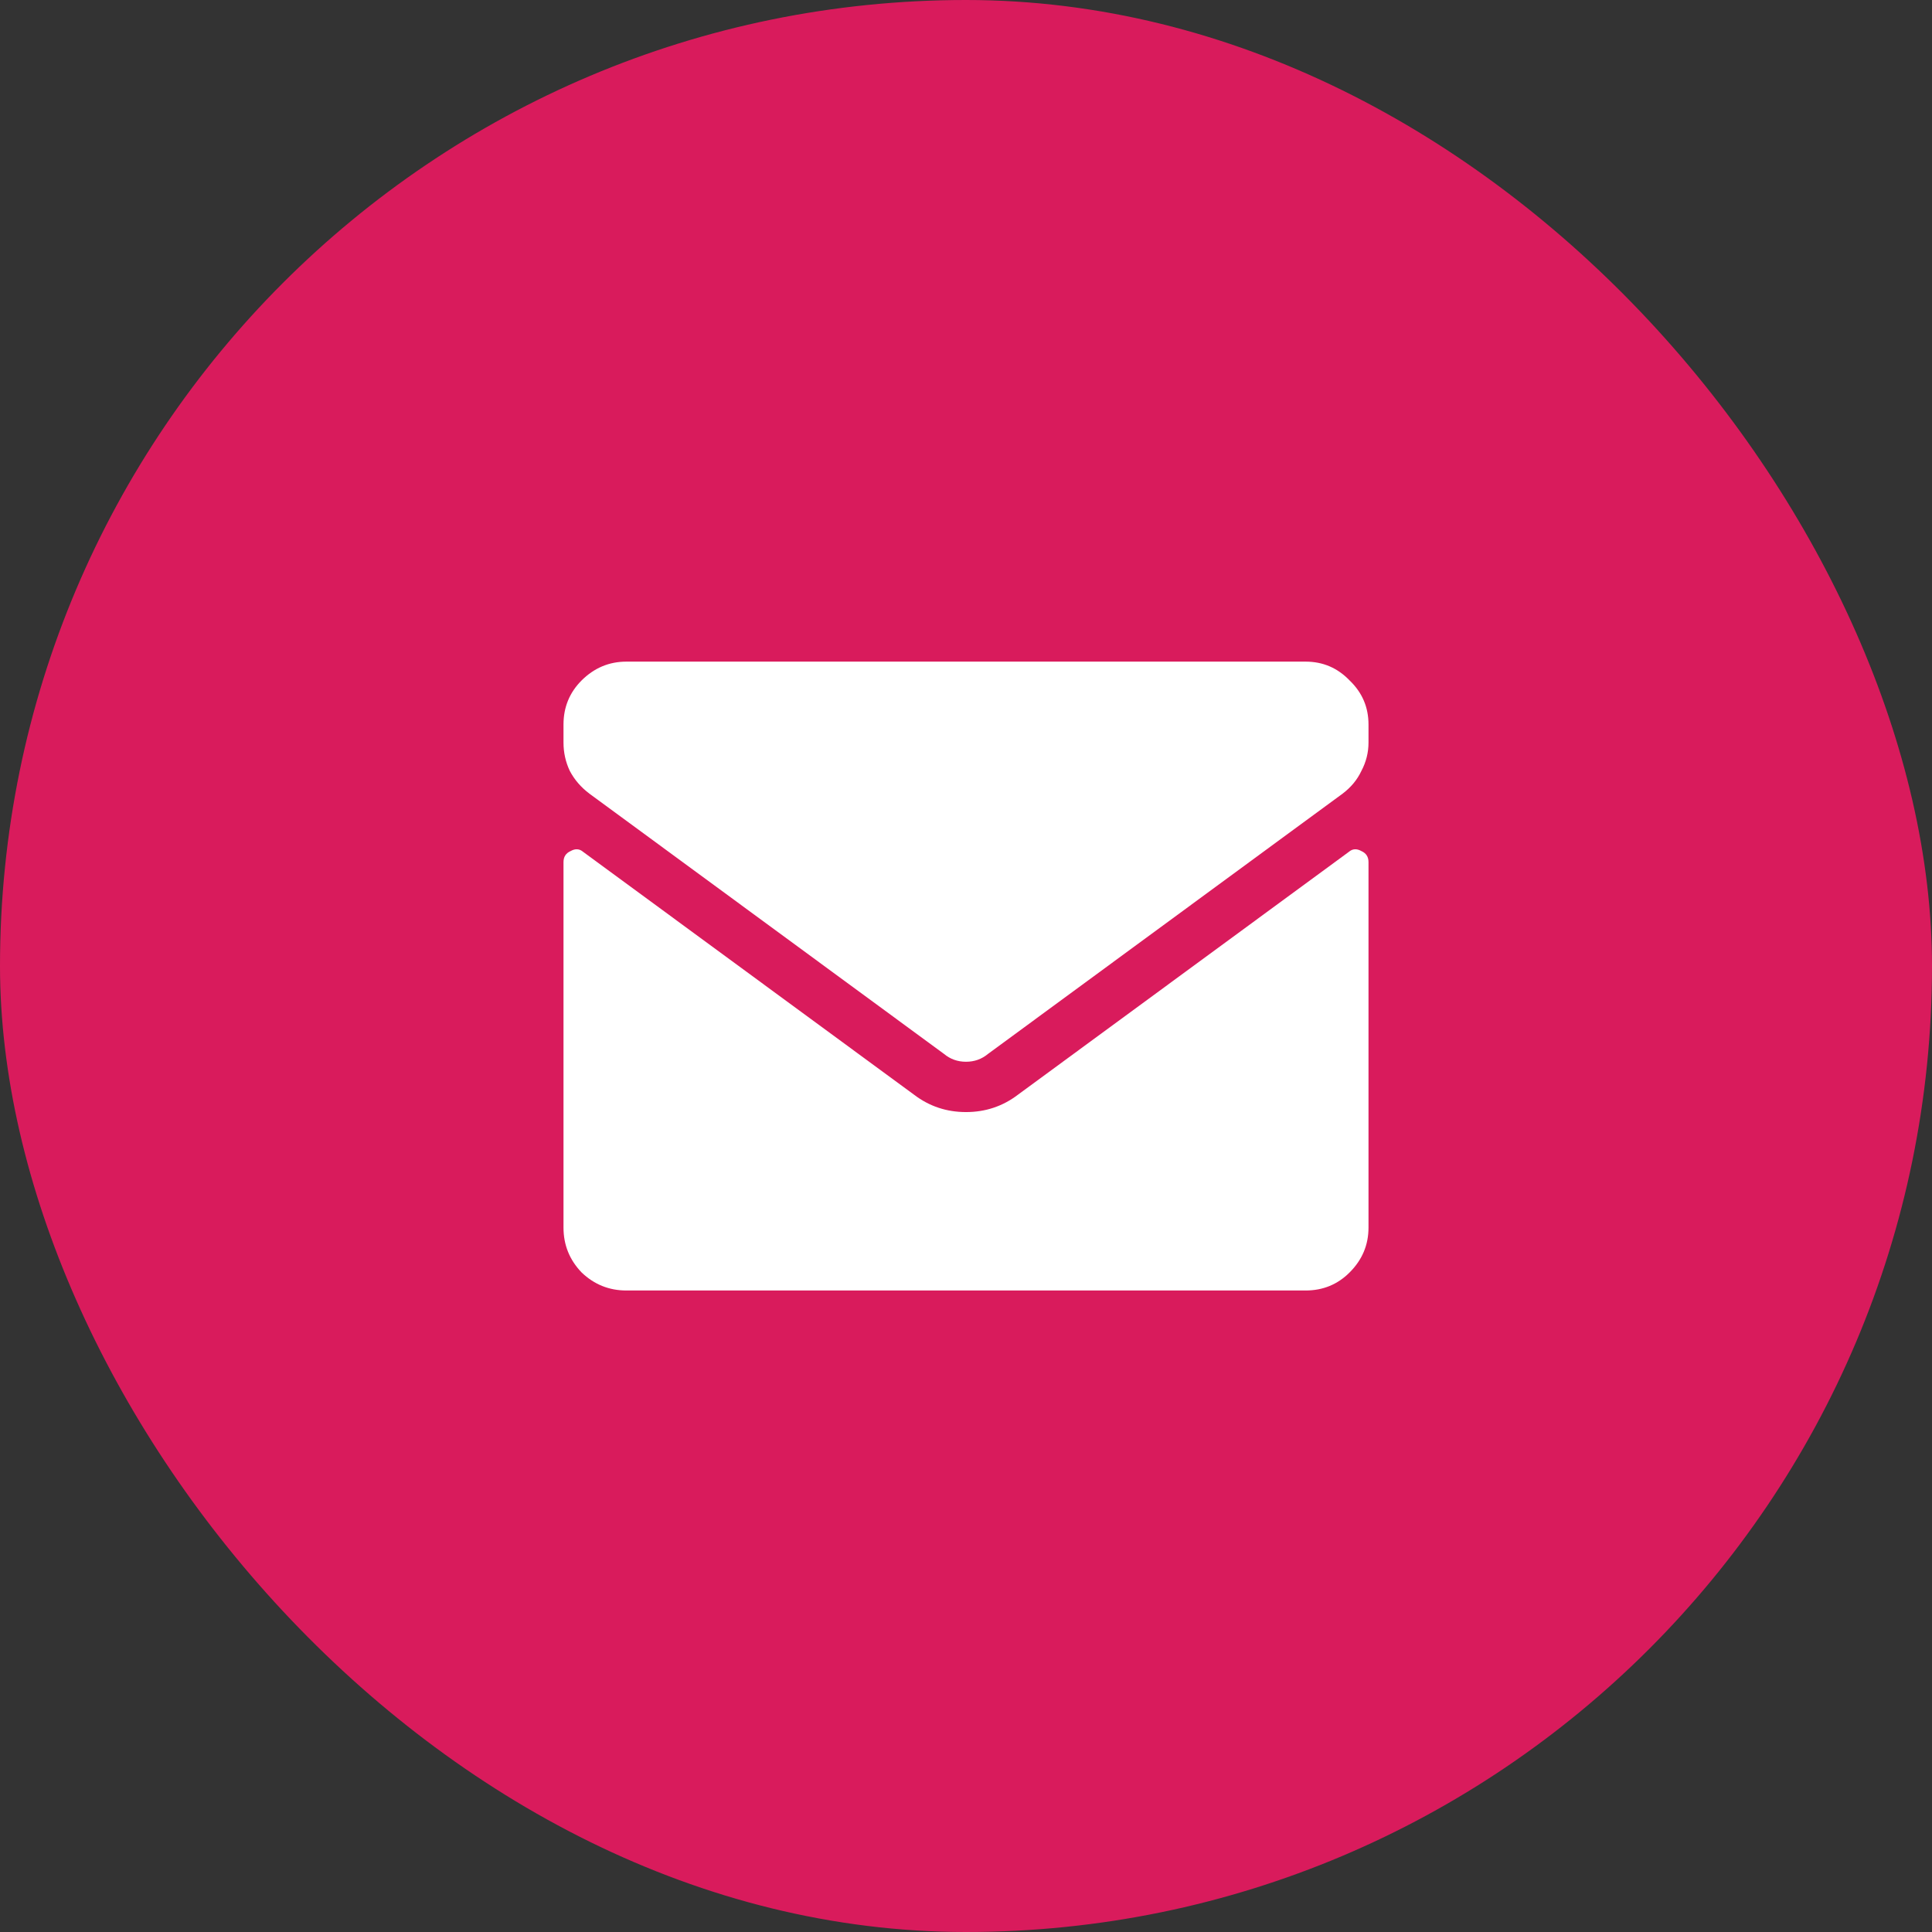
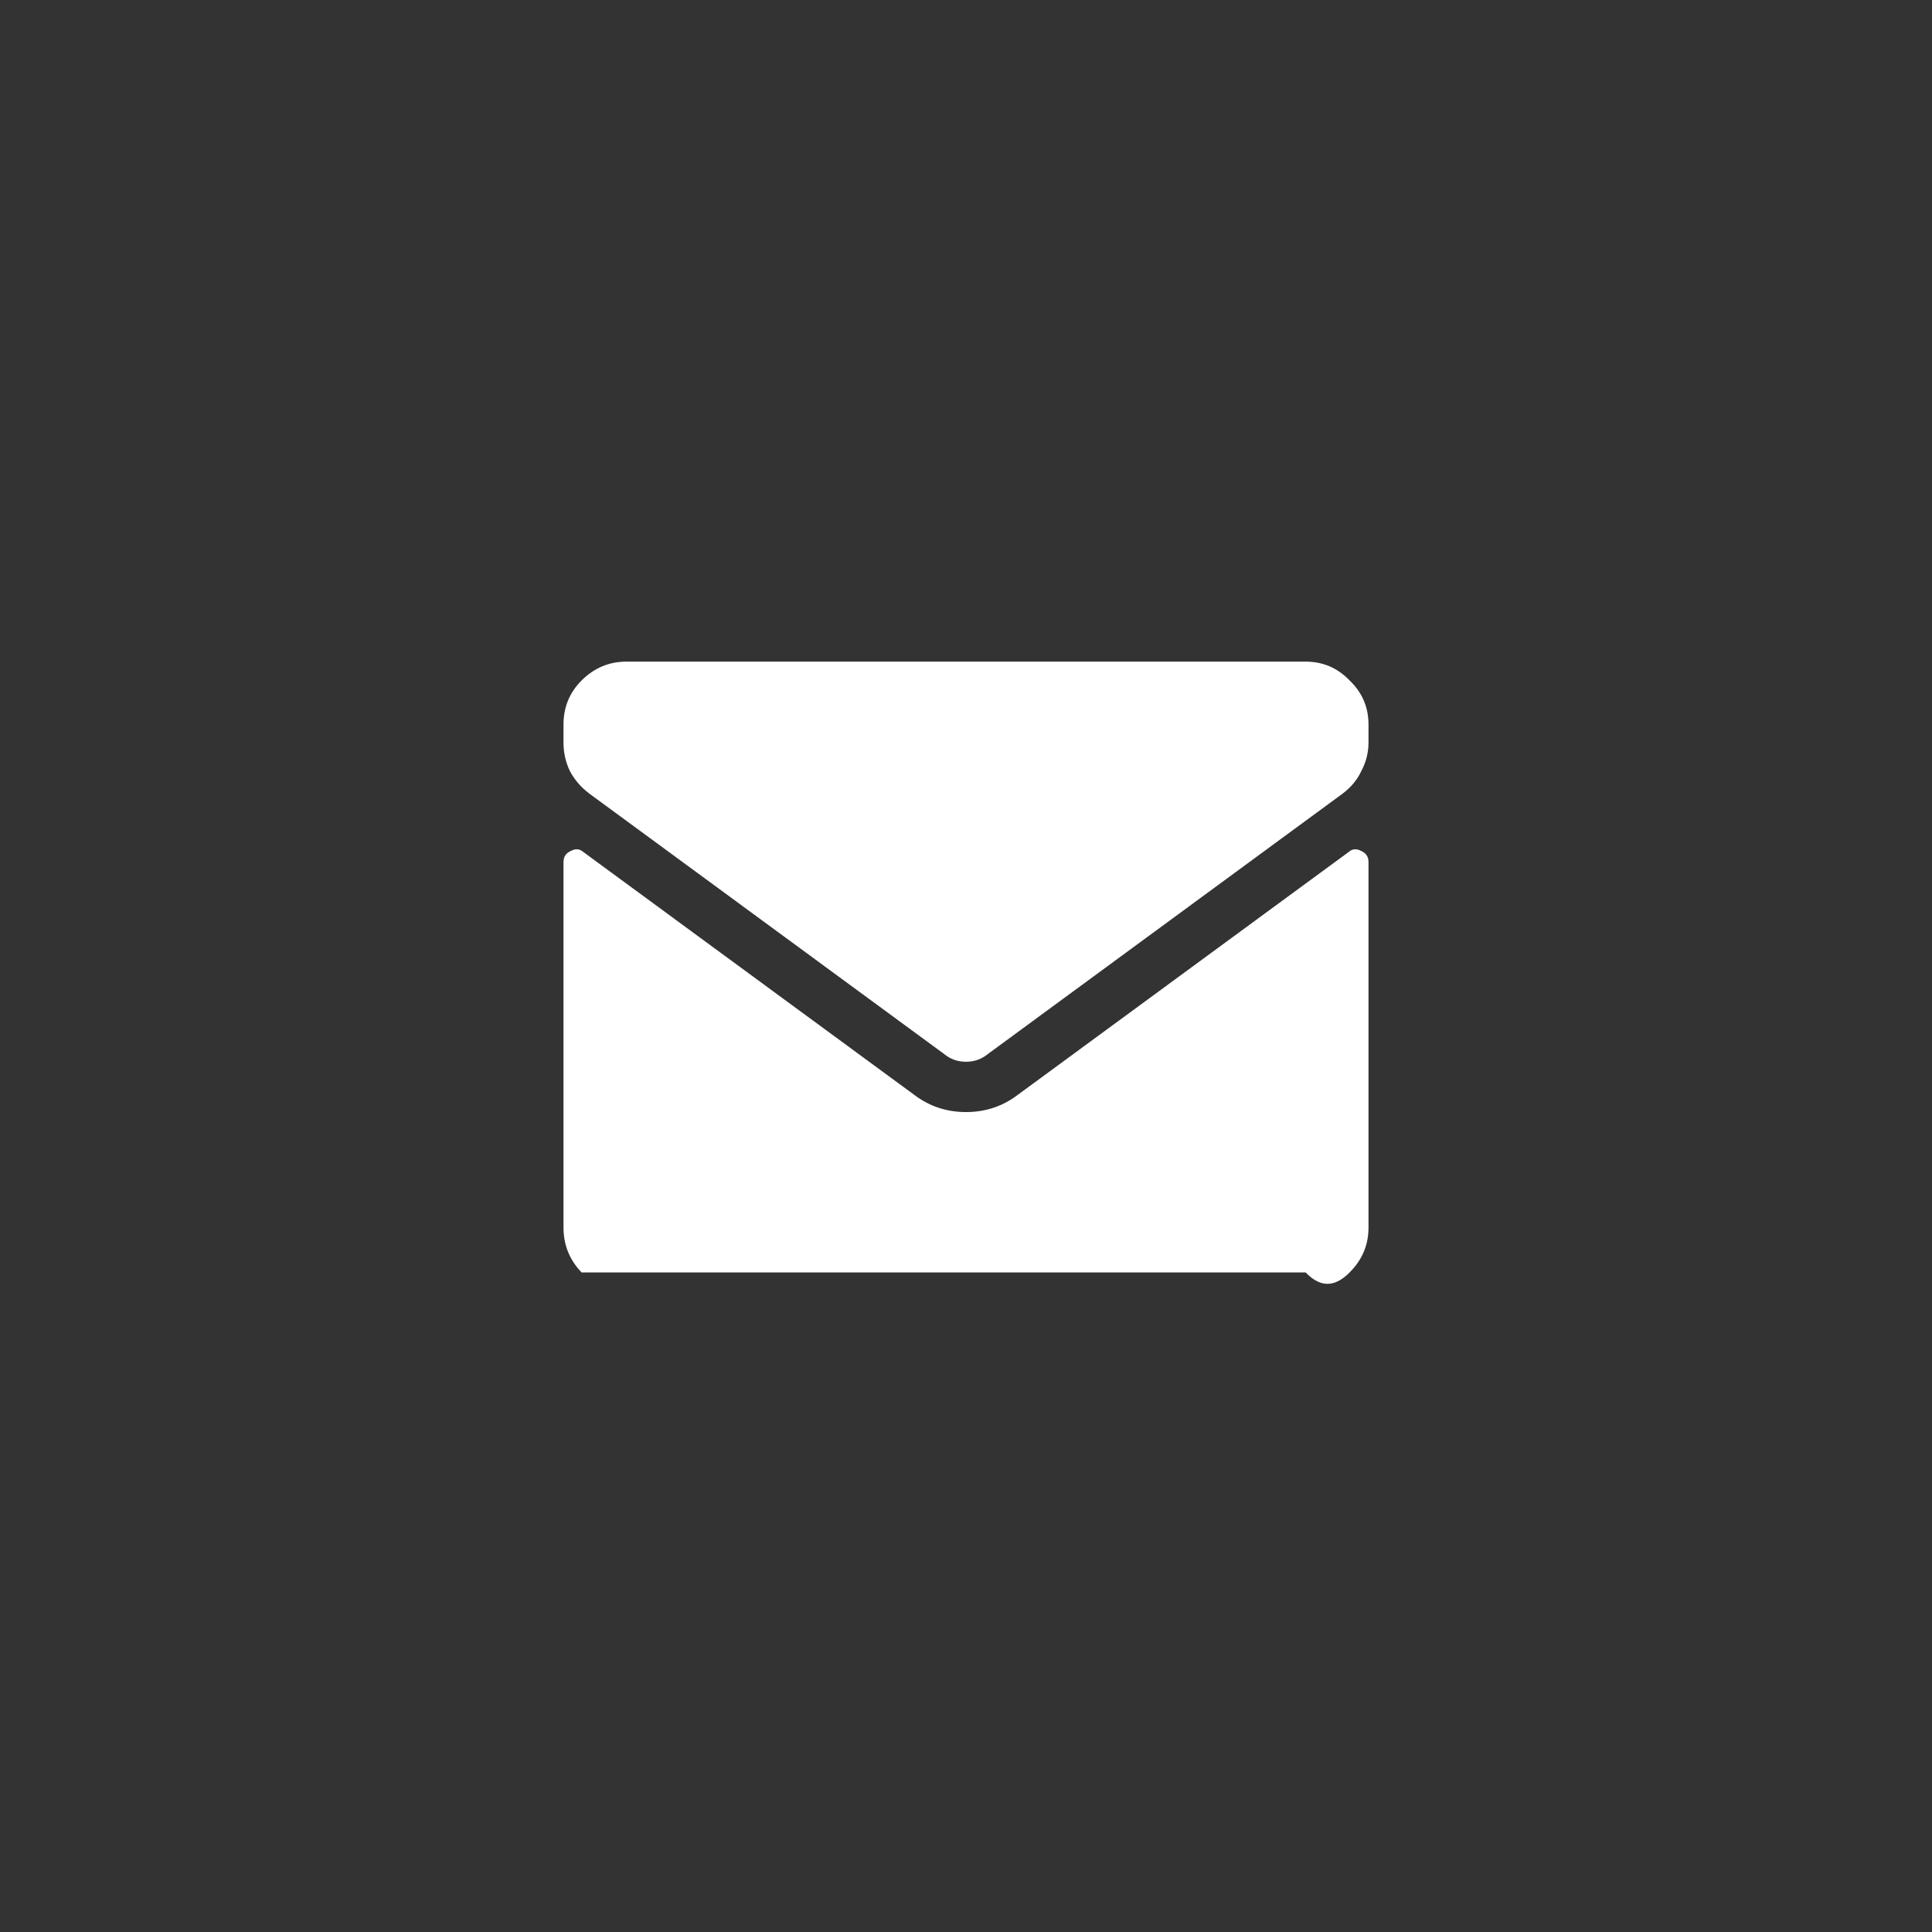
<svg xmlns="http://www.w3.org/2000/svg" width="48" height="48" viewBox="0 0 48 48" fill="none">
  <rect x="0" y="0" width="48" height="48" fill="#333333" stroke="none" />
-   <rect width="48" height="48" rx="24" fill="#D91B5C" />
-   <path d="M32.438 16.438H15.562C15.133 16.438 14.762 16.594 14.449 16.906C14.15 17.206 14 17.57 14 18V18.449C14 18.697 14.052 18.931 14.156 19.152C14.273 19.374 14.436 19.562 14.645 19.719L23.453 26.184C23.609 26.314 23.792 26.379 24 26.379C24.208 26.379 24.391 26.314 24.547 26.184L33.355 19.719C33.564 19.562 33.72 19.374 33.824 19.152C33.941 18.931 34 18.697 34 18.449V18C34 17.57 33.844 17.206 33.531 16.906C33.232 16.594 32.867 16.438 32.438 16.438ZM33.512 21.164L25.289 27.199C24.912 27.486 24.482 27.629 24 27.629C23.518 27.629 23.088 27.486 22.711 27.199L14.488 21.164C14.397 21.086 14.293 21.079 14.176 21.145C14.059 21.197 14 21.288 14 21.418V30.5C14 30.93 14.15 31.301 14.449 31.613C14.762 31.913 15.133 32.062 15.562 32.062H32.438C32.867 32.062 33.232 31.913 33.531 31.613C33.844 31.301 34 30.93 34 30.5V21.418C34 21.288 33.941 21.197 33.824 21.145C33.707 21.079 33.603 21.086 33.512 21.164Z" fill="white" />
+   <path d="M32.438 16.438H15.562C15.133 16.438 14.762 16.594 14.449 16.906C14.15 17.206 14 17.57 14 18V18.449C14 18.697 14.052 18.931 14.156 19.152C14.273 19.374 14.436 19.562 14.645 19.719L23.453 26.184C23.609 26.314 23.792 26.379 24 26.379C24.208 26.379 24.391 26.314 24.547 26.184L33.355 19.719C33.564 19.562 33.72 19.374 33.824 19.152C33.941 18.931 34 18.697 34 18.449V18C34 17.57 33.844 17.206 33.531 16.906C33.232 16.594 32.867 16.438 32.438 16.438ZM33.512 21.164L25.289 27.199C24.912 27.486 24.482 27.629 24 27.629C23.518 27.629 23.088 27.486 22.711 27.199L14.488 21.164C14.397 21.086 14.293 21.079 14.176 21.145C14.059 21.197 14 21.288 14 21.418V30.5C14 30.93 14.15 31.301 14.449 31.613H32.438C32.867 32.062 33.232 31.913 33.531 31.613C33.844 31.301 34 30.93 34 30.5V21.418C34 21.288 33.941 21.197 33.824 21.145C33.707 21.079 33.603 21.086 33.512 21.164Z" fill="white" />
</svg>